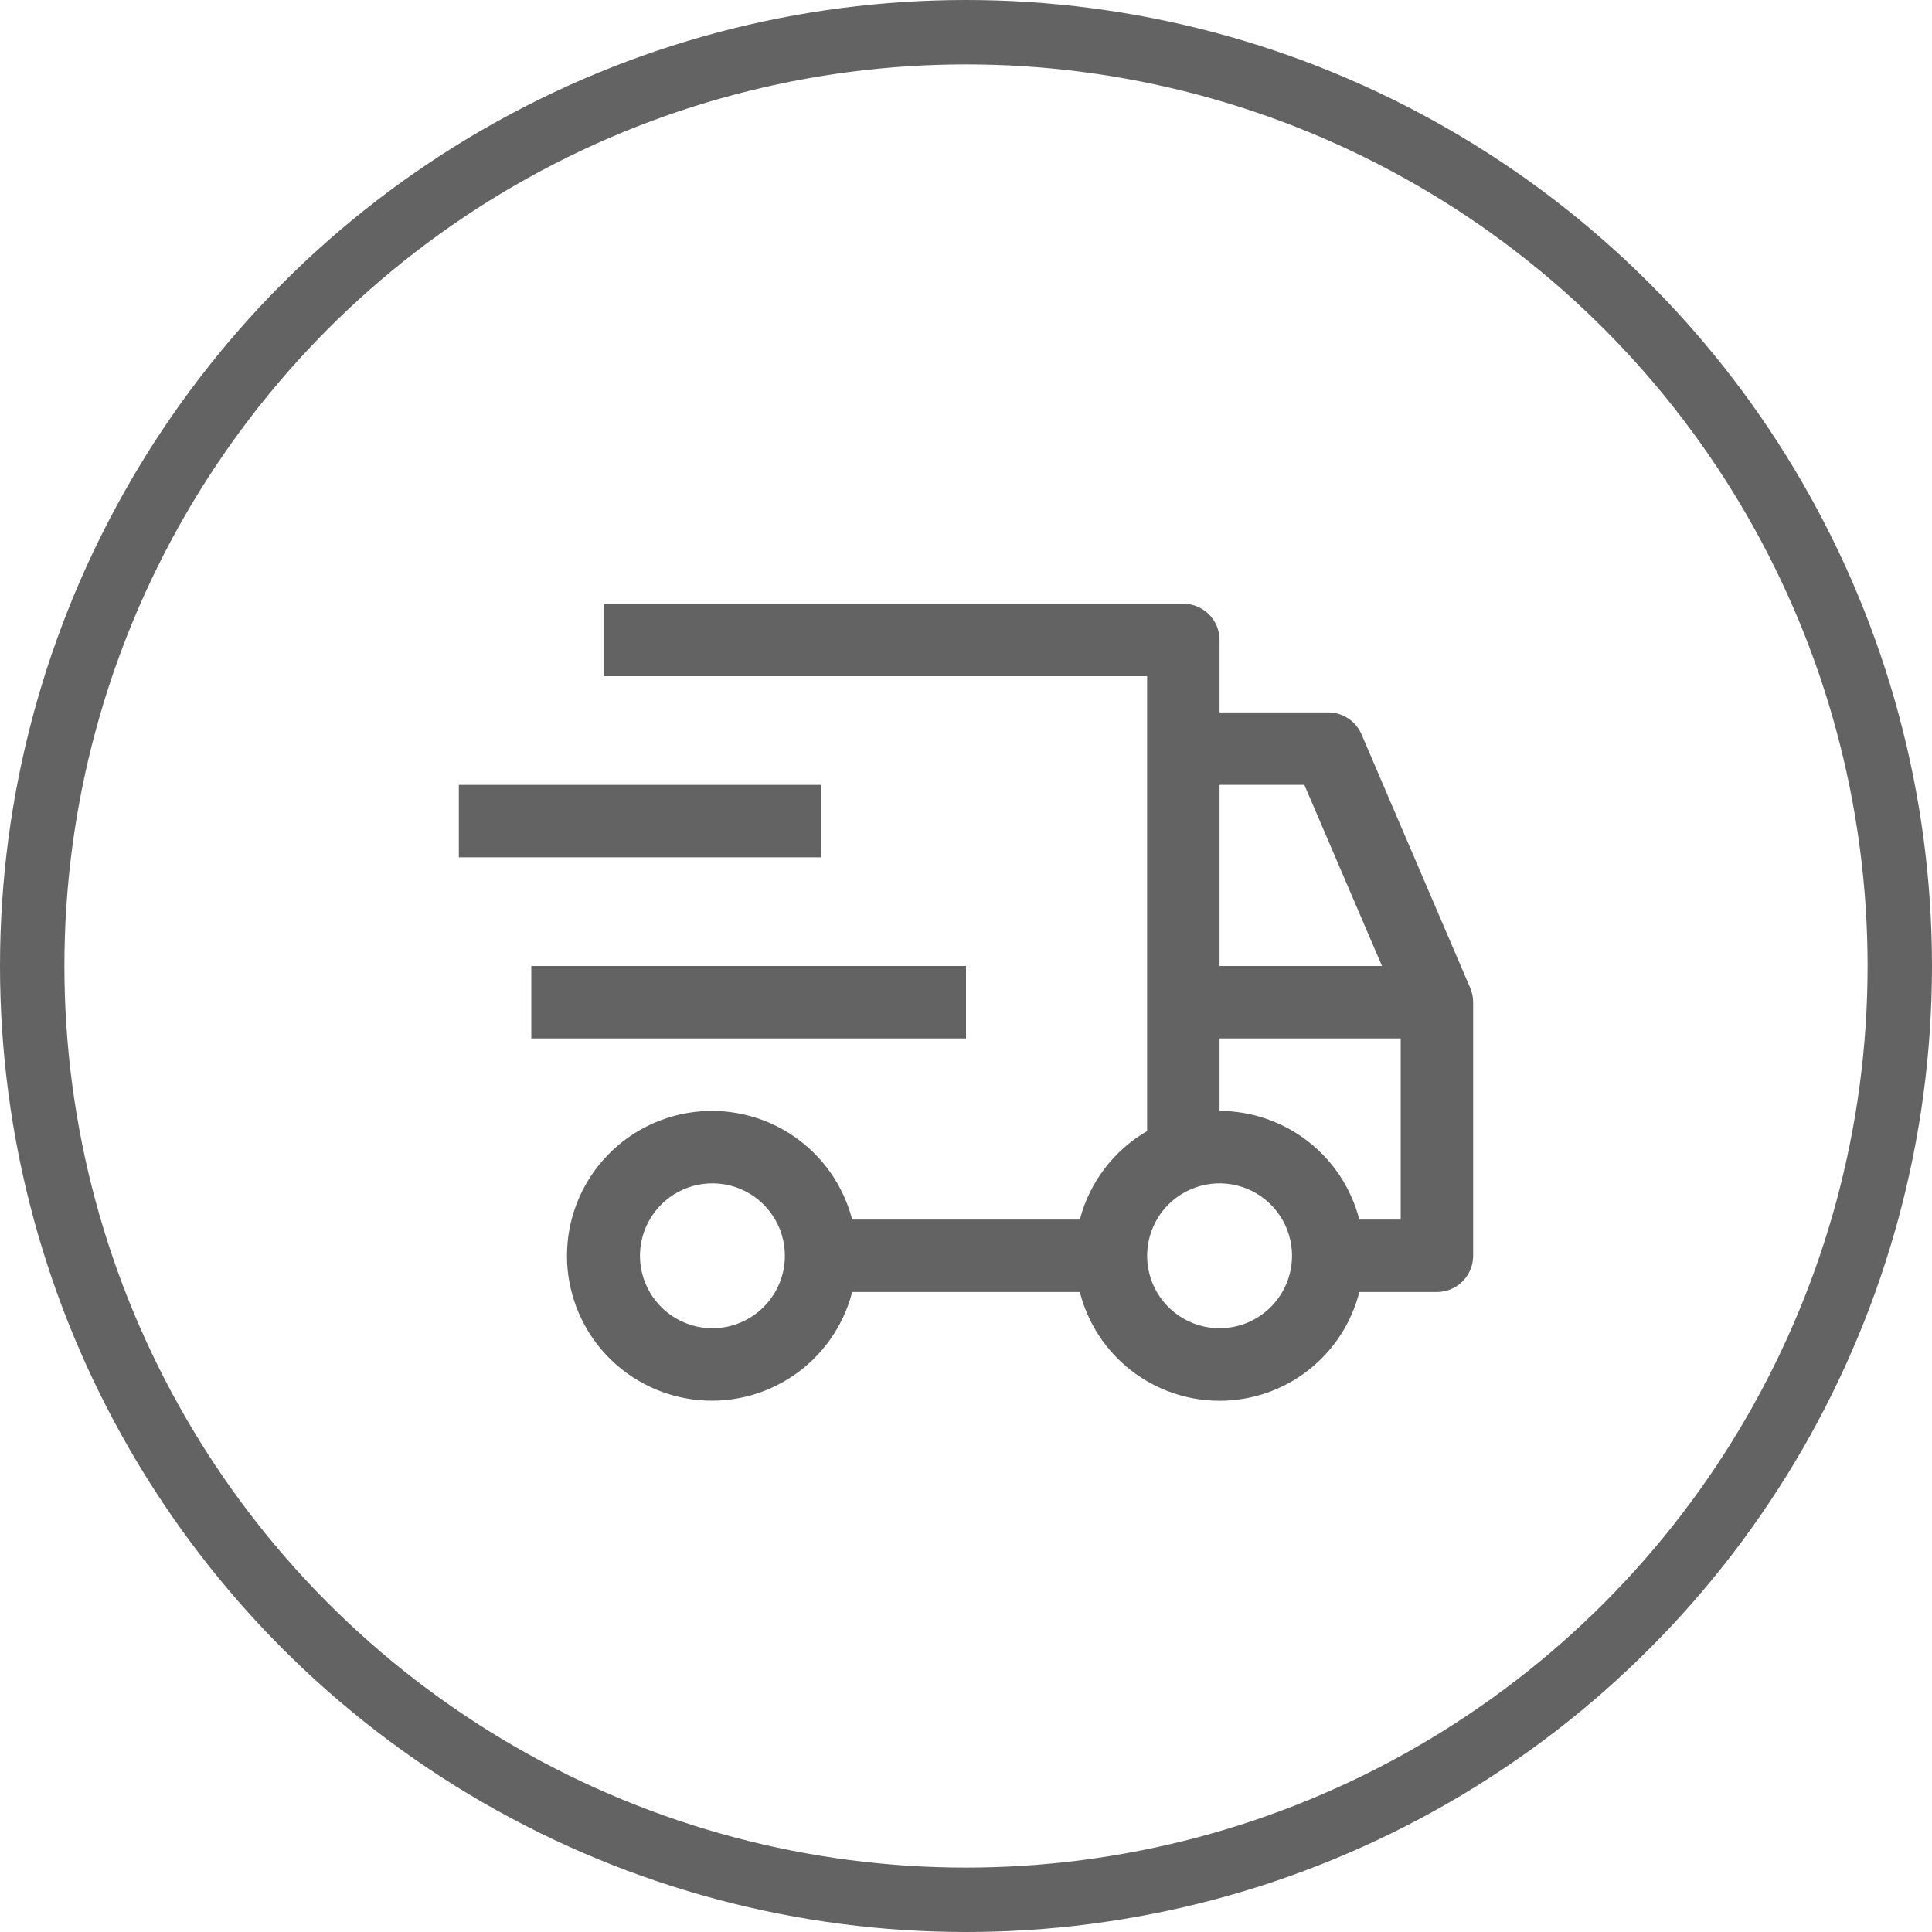
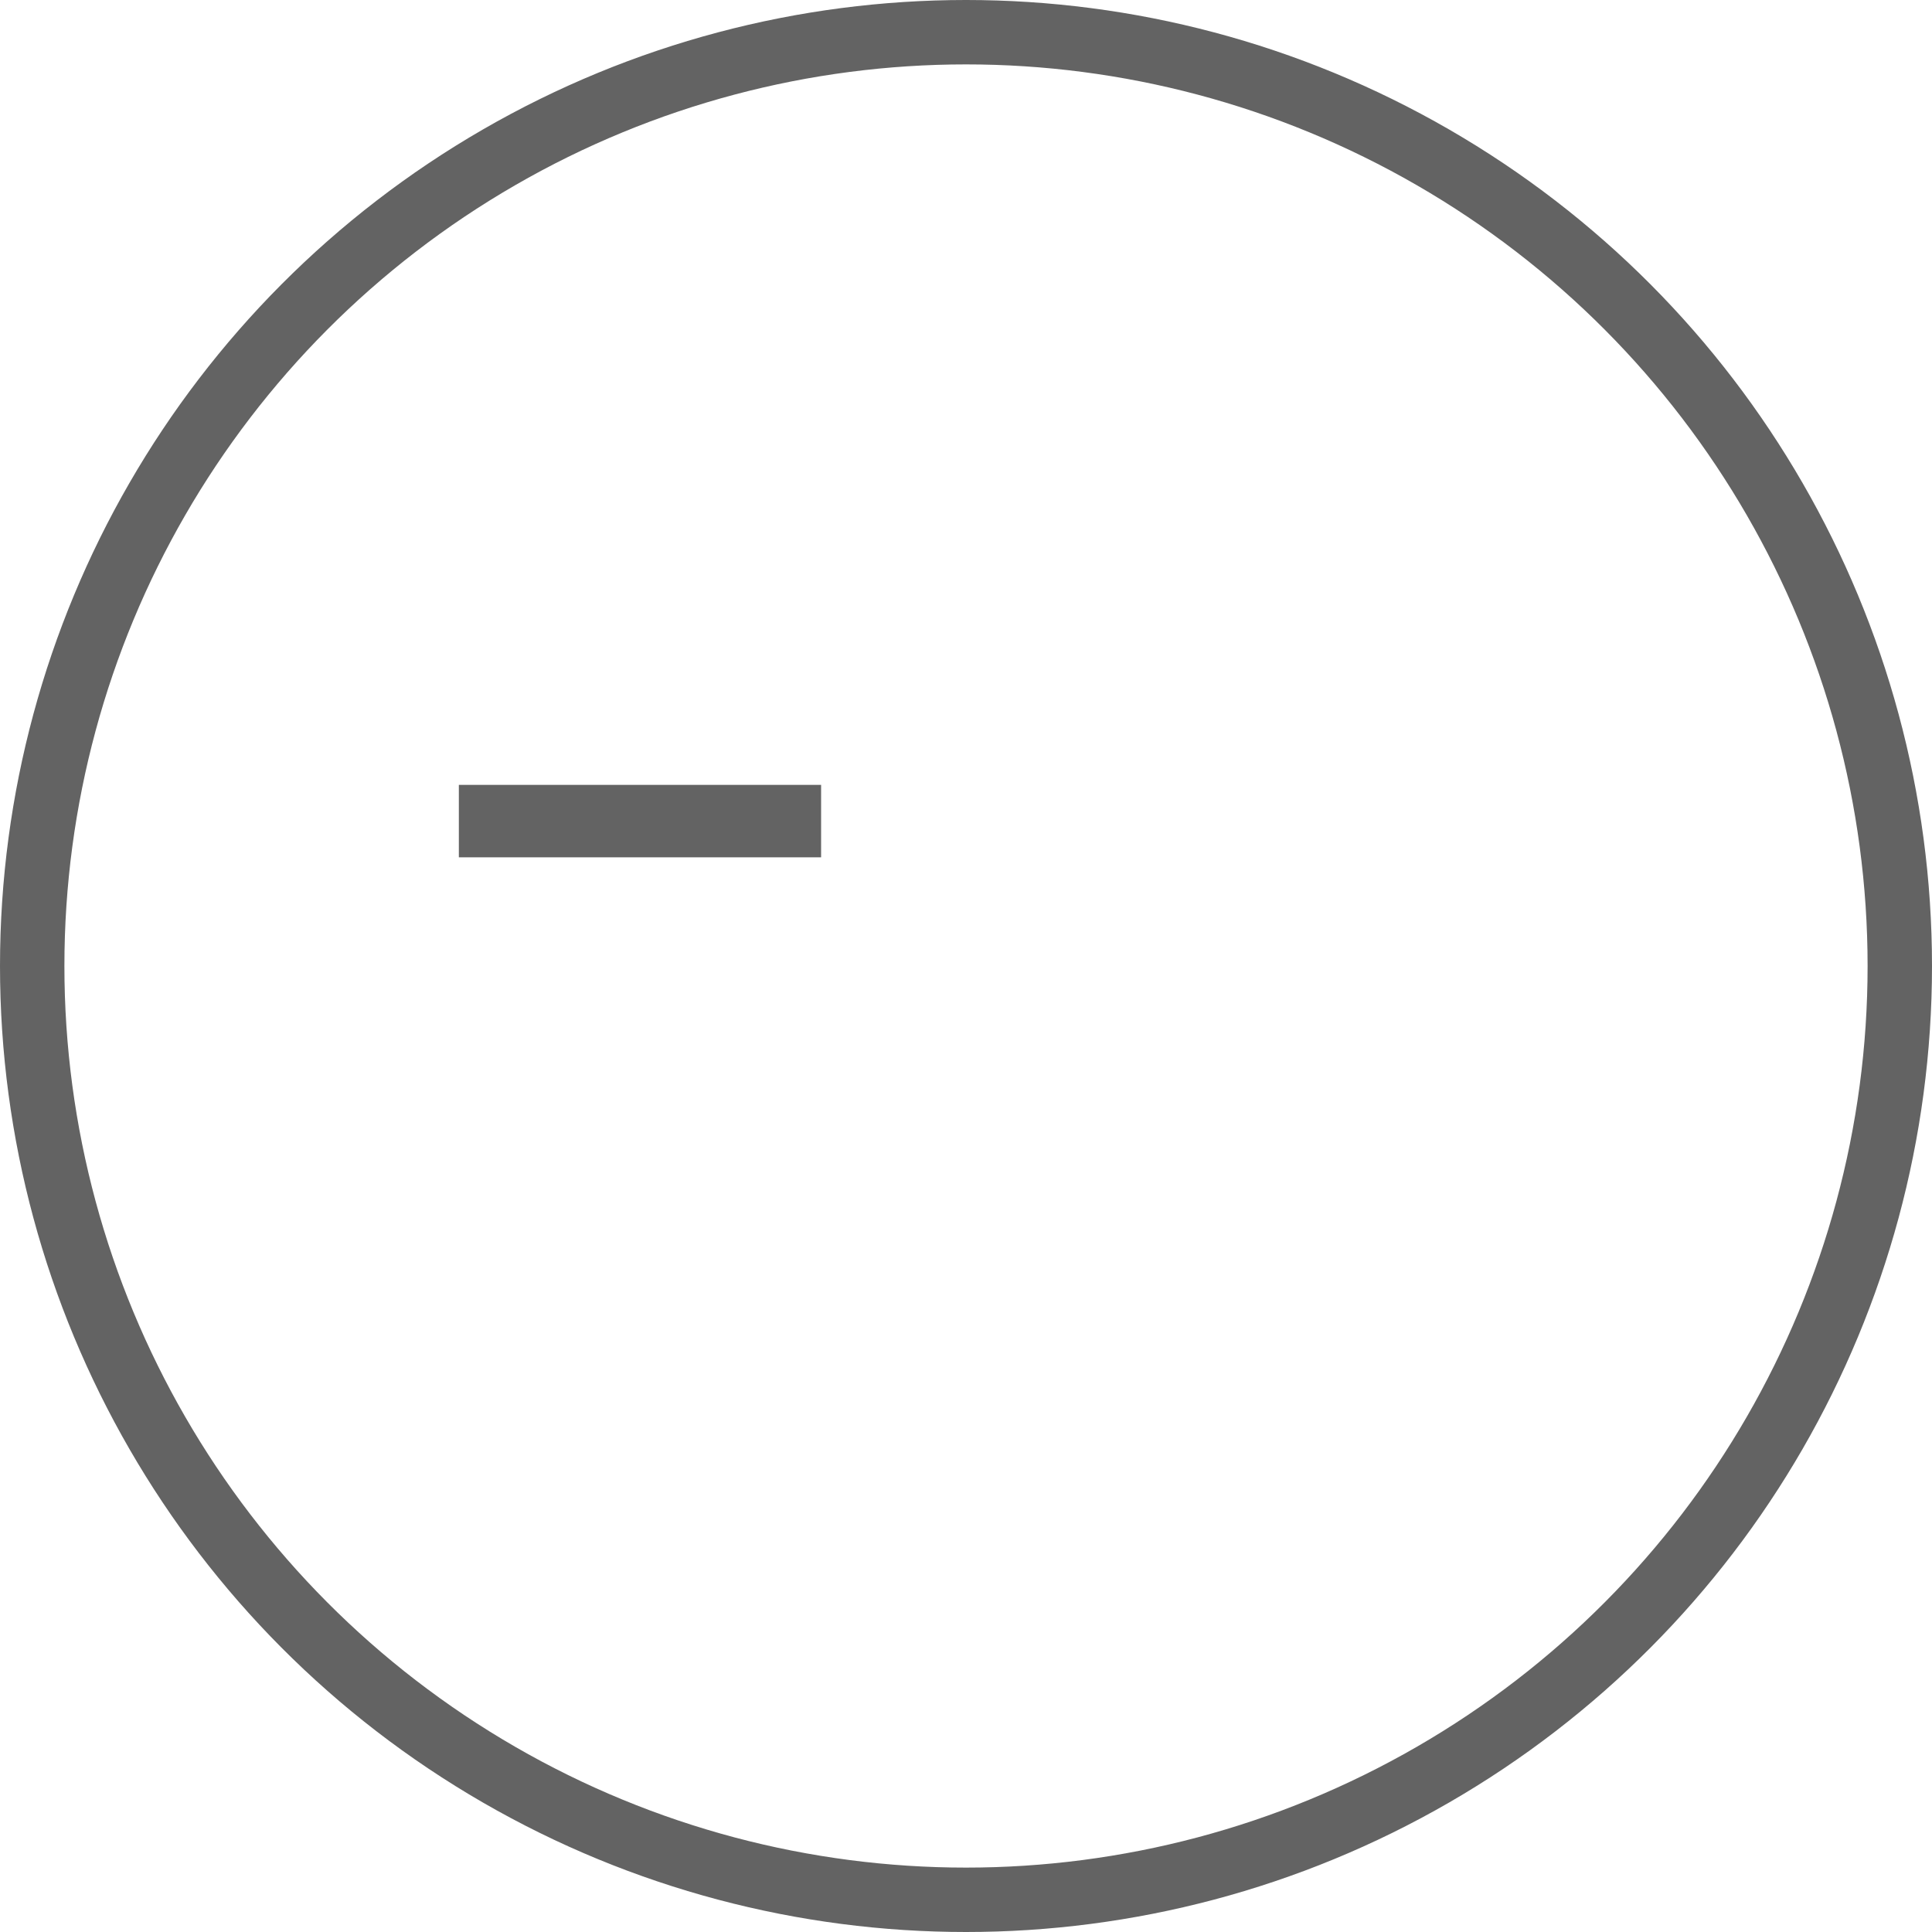
<svg xmlns="http://www.w3.org/2000/svg" width="150" height="150" viewBox="0 0 150 150" fill="none">
  <circle cx="75" cy="75" r="72.5" stroke="#636363" stroke-width="5" />
-   <path d="M41.25 75H75V80.625H41.25V75Z" fill="#636363" />
  <path d="M35.625 60.938H63.75V66.562H35.625V60.938Z" fill="#636363" />
-   <path d="M114.147 76.704L105.71 57.017C105.493 56.511 105.133 56.08 104.673 55.777C104.214 55.474 103.675 55.312 103.125 55.312H94.687V49.688C94.687 48.942 94.391 48.226 93.864 47.699C93.336 47.171 92.621 46.875 91.875 46.875H46.875V52.5H89.062V87.814C87.781 88.558 86.659 89.548 85.762 90.728C84.865 91.908 84.211 93.254 83.837 94.688H66.163C65.478 92.036 63.85 89.726 61.584 88.189C59.318 86.652 56.569 85.995 53.853 86.34C51.136 86.685 48.639 88.009 46.829 90.063C45.019 92.118 44.02 94.762 44.02 97.5C44.02 100.238 45.019 102.882 46.829 104.937C48.639 106.991 51.136 108.315 53.853 108.66C56.569 109.005 59.318 108.348 61.584 106.811C63.85 105.274 65.478 102.964 66.163 100.313H83.837C84.449 102.726 85.848 104.867 87.813 106.396C89.778 107.926 92.197 108.756 94.687 108.756C97.177 108.756 99.597 107.926 101.562 106.396C103.527 104.867 104.926 102.726 105.538 100.313H111.562C112.308 100.313 113.024 100.016 113.551 99.489C114.079 98.961 114.375 98.246 114.375 97.5V77.812C114.375 77.431 114.298 77.054 114.147 76.704ZM55.312 103.125C54.2 103.125 53.112 102.795 52.187 102.177C51.262 101.559 50.541 100.68 50.116 99.653C49.69 98.625 49.578 97.494 49.795 96.403C50.013 95.311 50.548 94.309 51.335 93.522C52.122 92.736 53.124 92.2 54.215 91.983C55.306 91.766 56.437 91.877 57.465 92.303C58.493 92.729 59.371 93.45 59.989 94.375C60.608 95.3 60.937 96.388 60.937 97.5C60.936 98.991 60.343 100.421 59.288 101.476C58.234 102.53 56.804 103.124 55.312 103.125ZM94.687 60.938H101.269L107.299 75H94.687V60.938ZM94.687 103.125C93.575 103.125 92.487 102.795 91.562 102.177C90.637 101.559 89.916 100.68 89.491 99.653C89.065 98.625 88.953 97.494 89.171 96.403C89.388 95.311 89.923 94.309 90.71 93.522C91.497 92.736 92.499 92.2 93.59 91.983C94.681 91.766 95.812 91.877 96.84 92.303C97.868 92.729 98.746 93.45 99.364 94.375C99.983 95.3 100.312 96.388 100.312 97.5C100.311 98.991 99.718 100.421 98.663 101.476C97.609 102.53 96.179 103.124 94.687 103.125ZM108.75 94.688H105.538C104.918 92.278 103.517 90.143 101.553 88.616C99.59 87.089 97.175 86.257 94.687 86.25V80.625H108.75V94.688Z" fill="#636363" />
</svg>